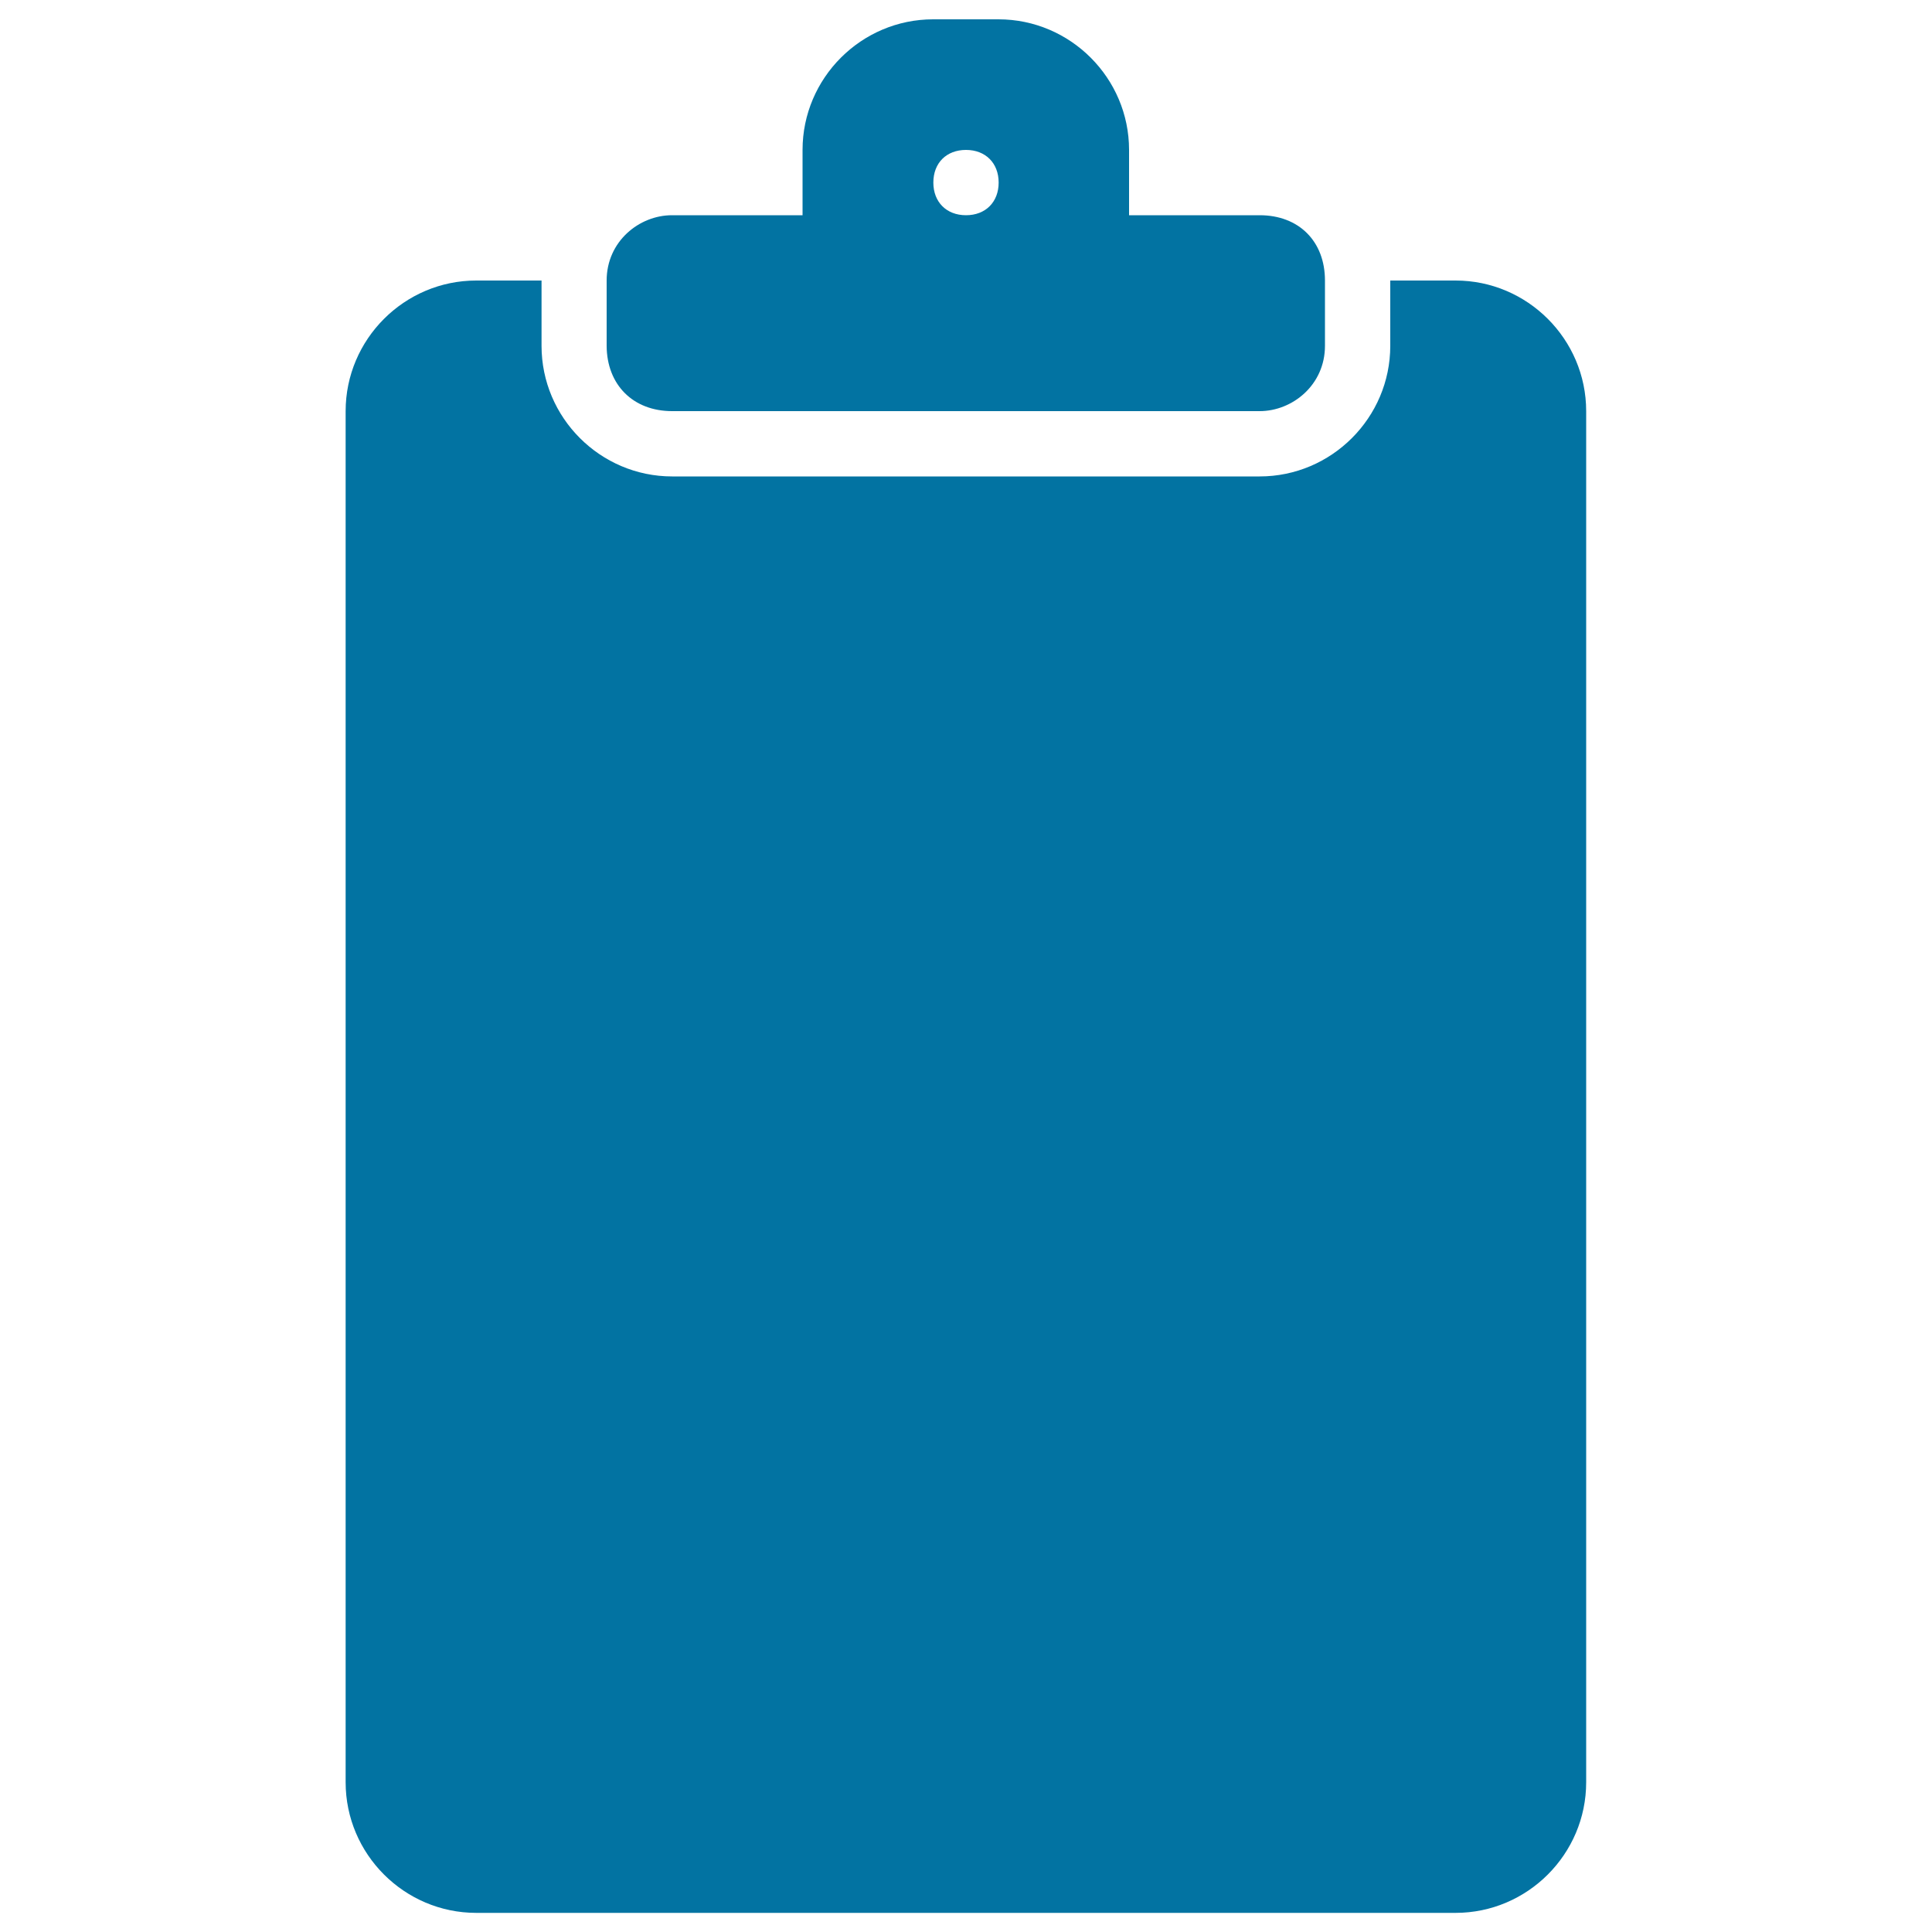
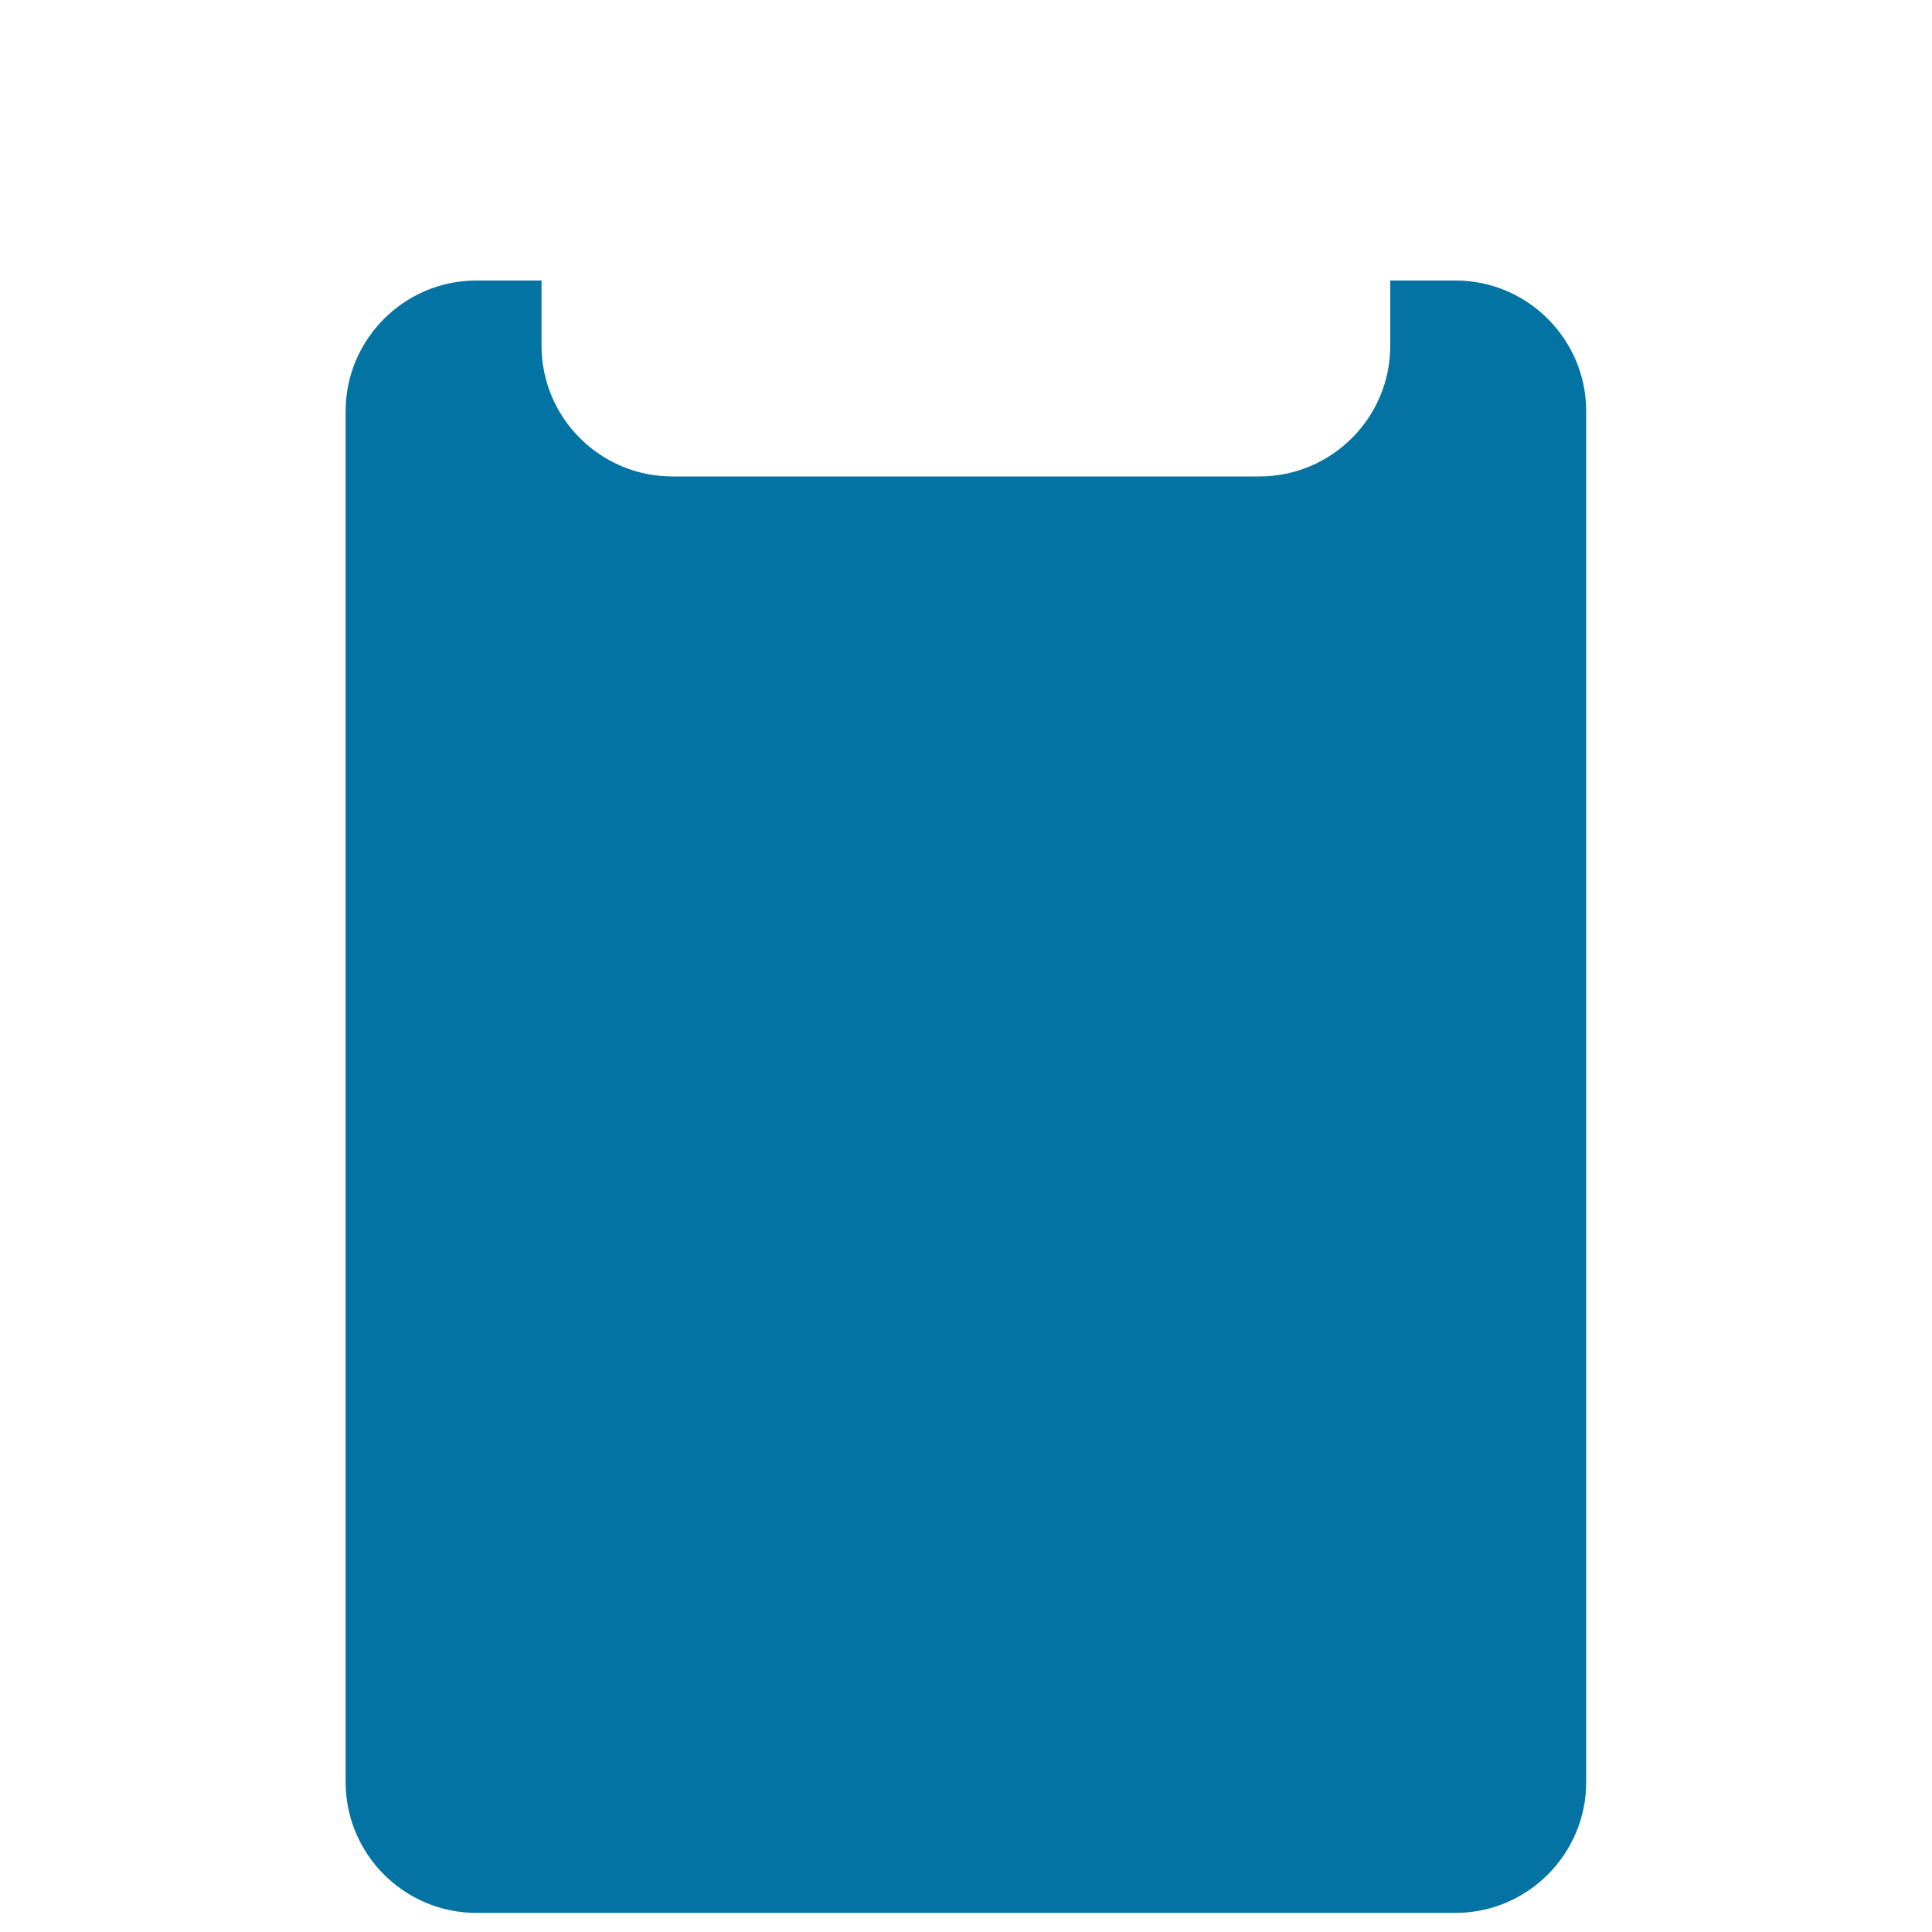
<svg xmlns="http://www.w3.org/2000/svg" viewBox="0 0 1000 1000" style="fill:#0273a2">
  <title>Clipboard Black Interface Symbol SVG icon</title>
  <g>
    <g>
-       <path d="M347.9,212.8h304.1c16.9,0,33.8-13.5,33.8-33.8v-33.8c0-20.3-13.5-33.8-33.8-33.8h-67.6V77.6c0-37.2-30.4-67.6-67.6-67.6h-33.8c-37.2,0-67.6,30.4-67.6,67.6v33.8h-67.6c-16.9,0-33.8,13.5-33.8,33.8V179C314.1,199.2,327.7,212.8,347.9,212.8z M500,77.6c10.1,0,16.9,6.8,16.9,16.9c0,10.1-6.8,16.9-16.9,16.9c-10.1,0-16.9-6.8-16.9-16.9C483.1,84.3,489.9,77.6,500,77.6z" />
      <path d="M753.4,145.2h-33.8l0,0V179c0,37.2-30.4,67.6-67.6,67.6H347.9c-37.2,0-67.6-30.4-67.6-67.6v-33.8l0,0h-33.8c-37.2,0-67.6,30.4-67.6,67.6v709.7c0,37.2,30.4,67.6,67.6,67.6h506.9c37.2,0,67.6-30.4,67.6-67.6V212.8C821,175.6,790.6,145.2,753.4,145.2z" />
    </g>
  </g>
</svg>